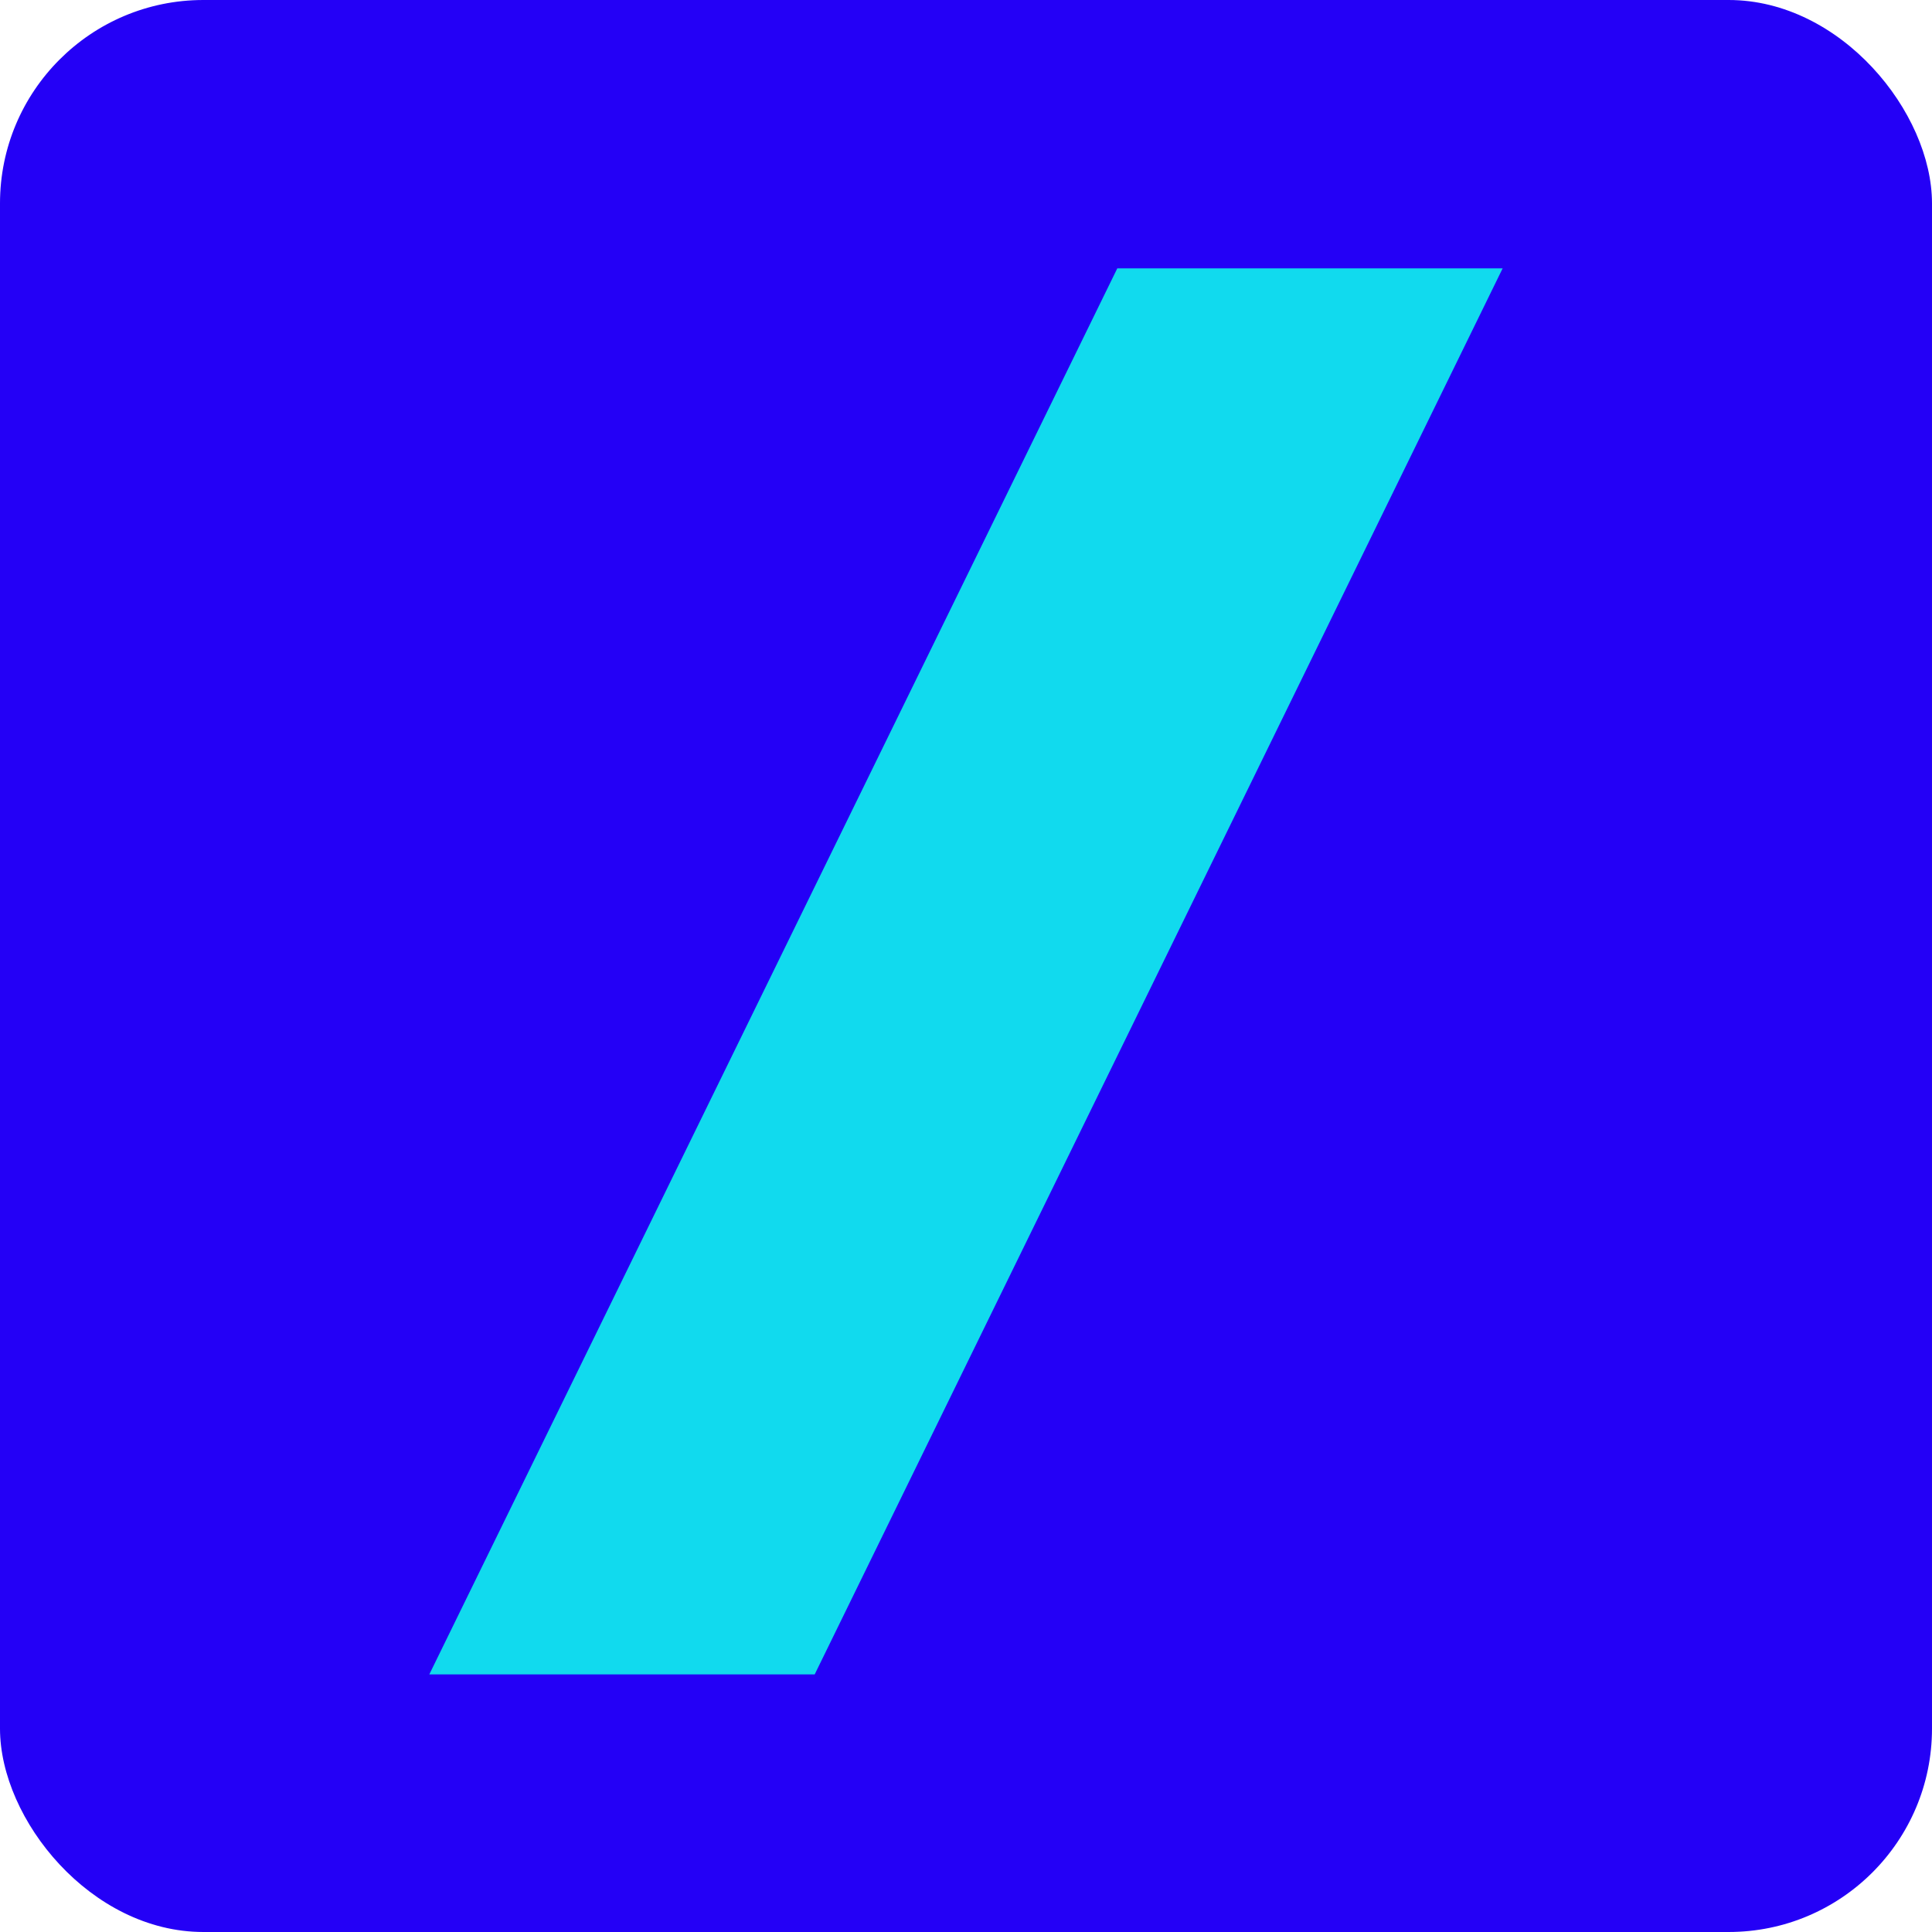
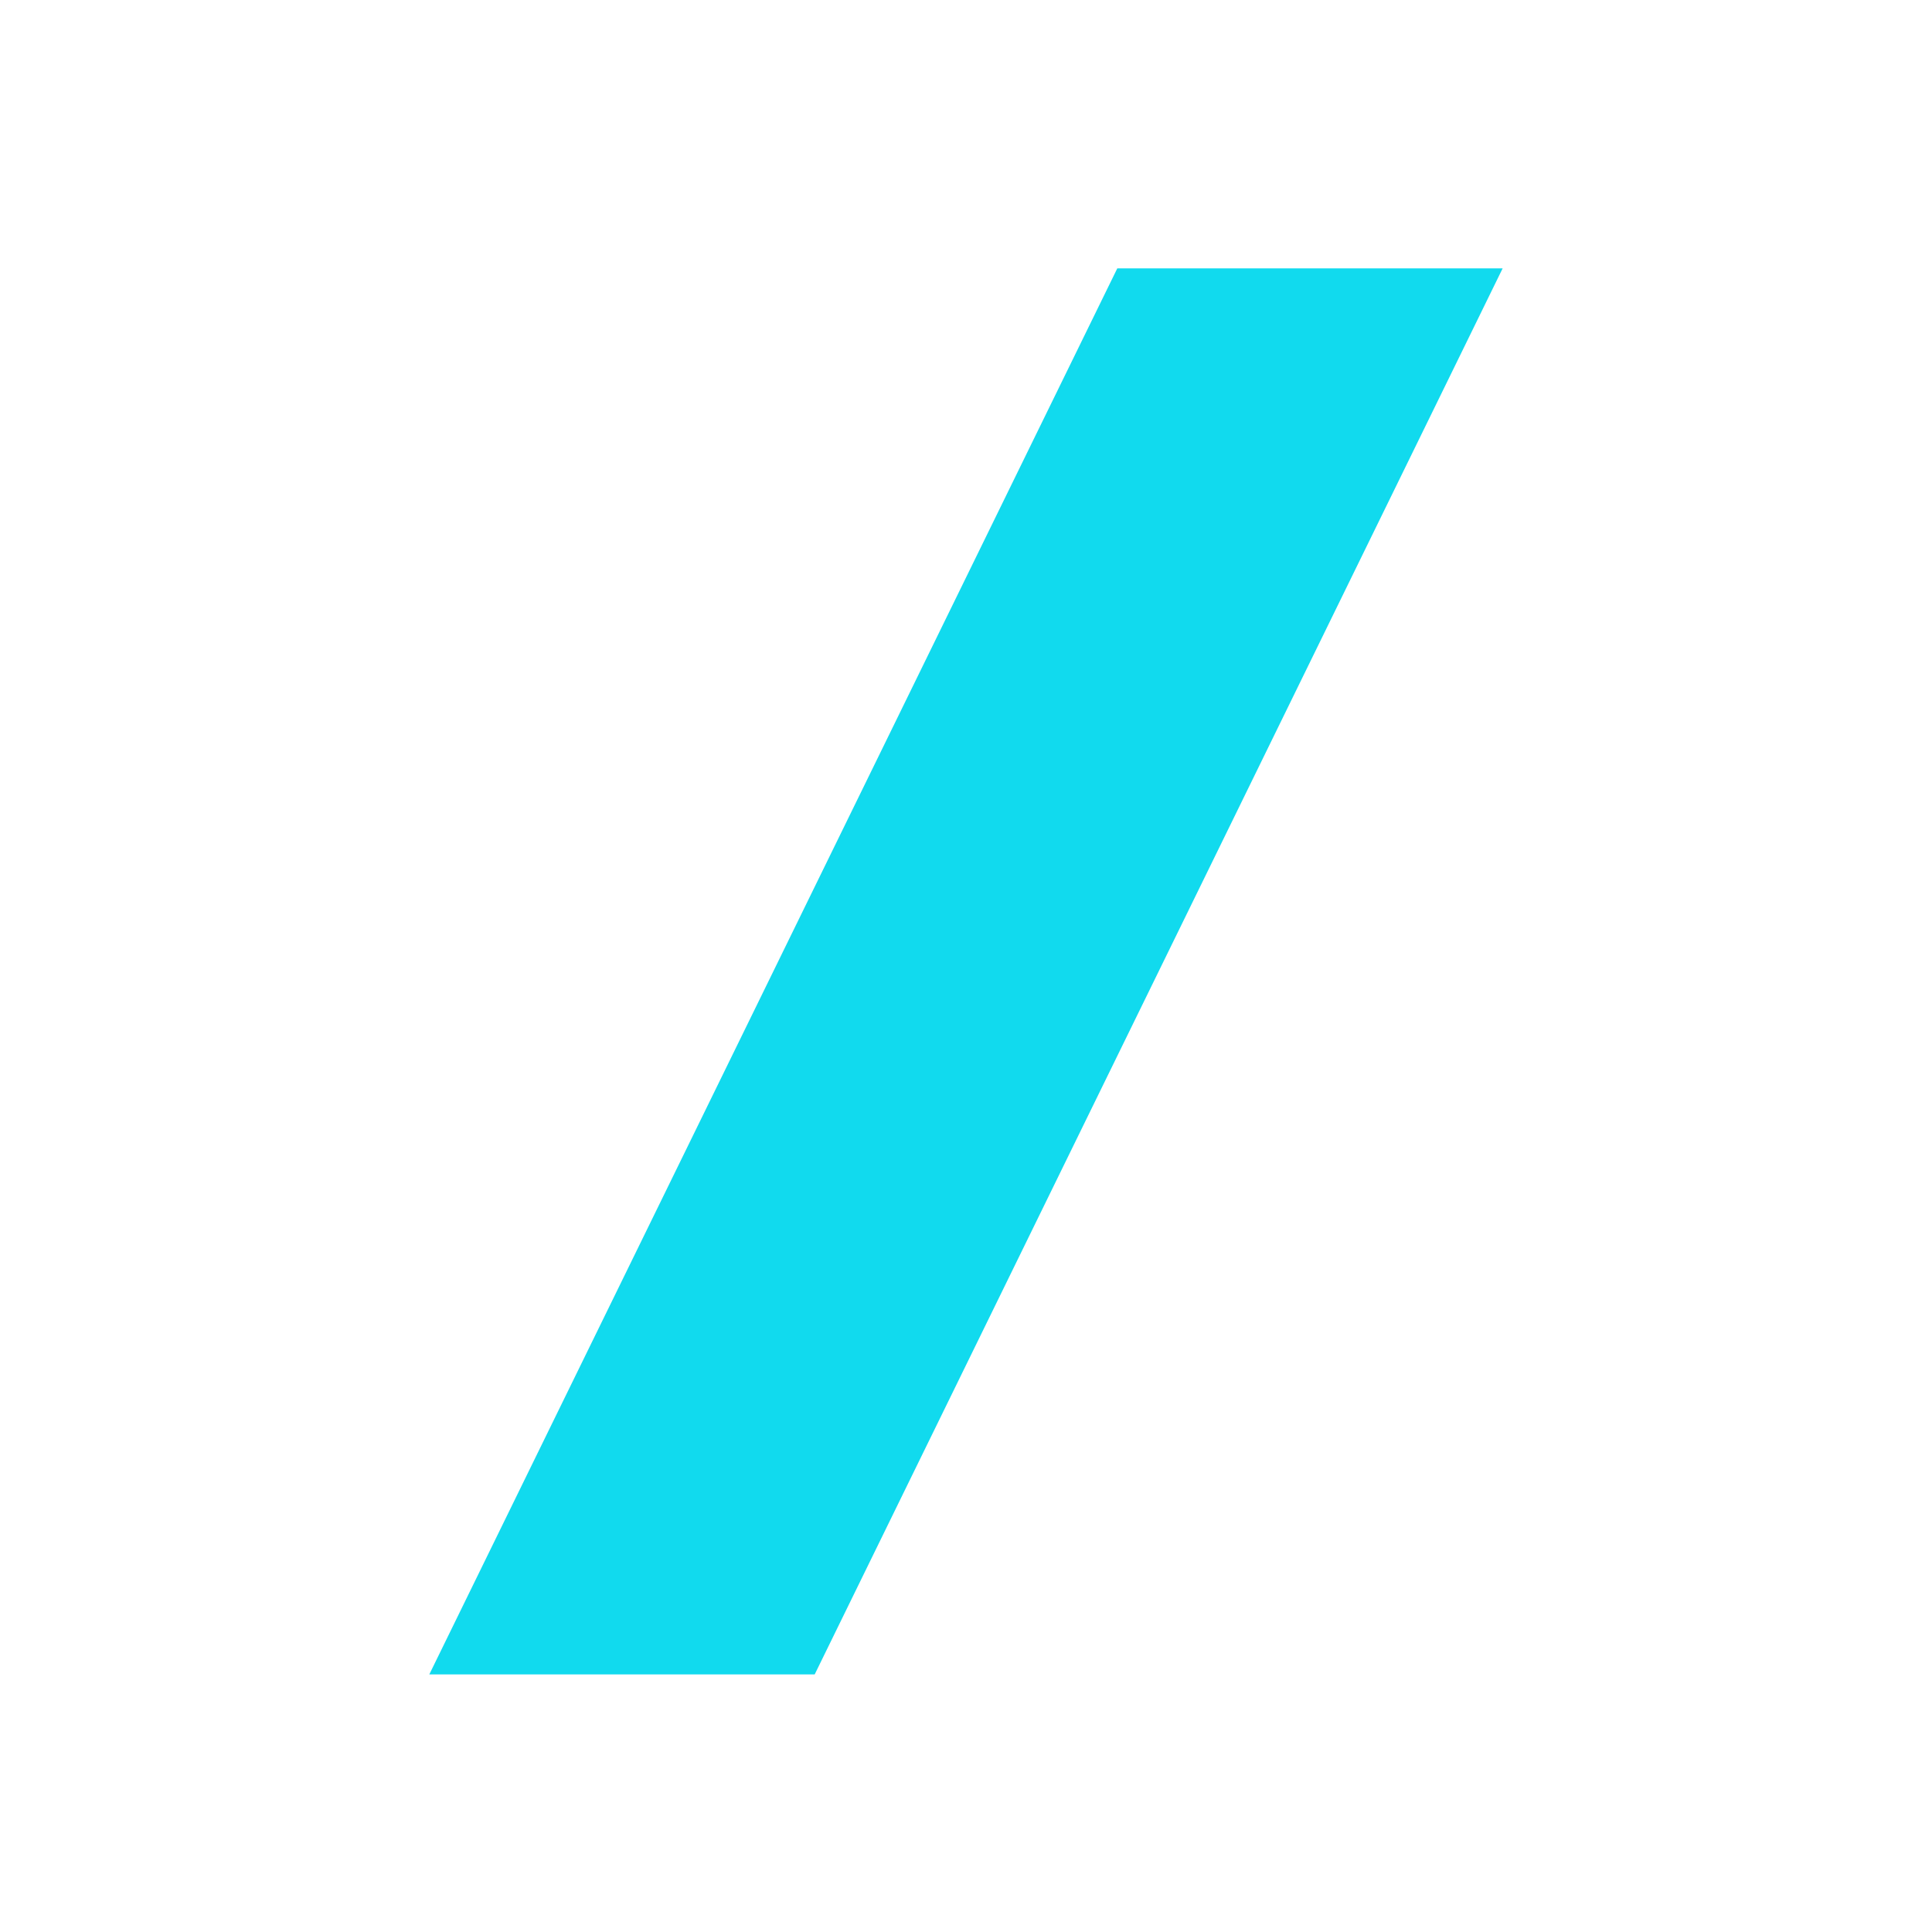
<svg xmlns="http://www.w3.org/2000/svg" width="57" height="57" viewBox="0 0 57 57" fill="none">
-   <rect width="57" height="57" rx="6" fill="#2400F6" />
-   <path d="M32.964 7.917L12.666 49.4H24.036L44.333 7.917H32.964Z" fill="#11DAEE" />
+   <path d="M32.964 7.917L12.666 49.4H24.036L44.333 7.917Z" fill="#11DAEE" />
</svg>